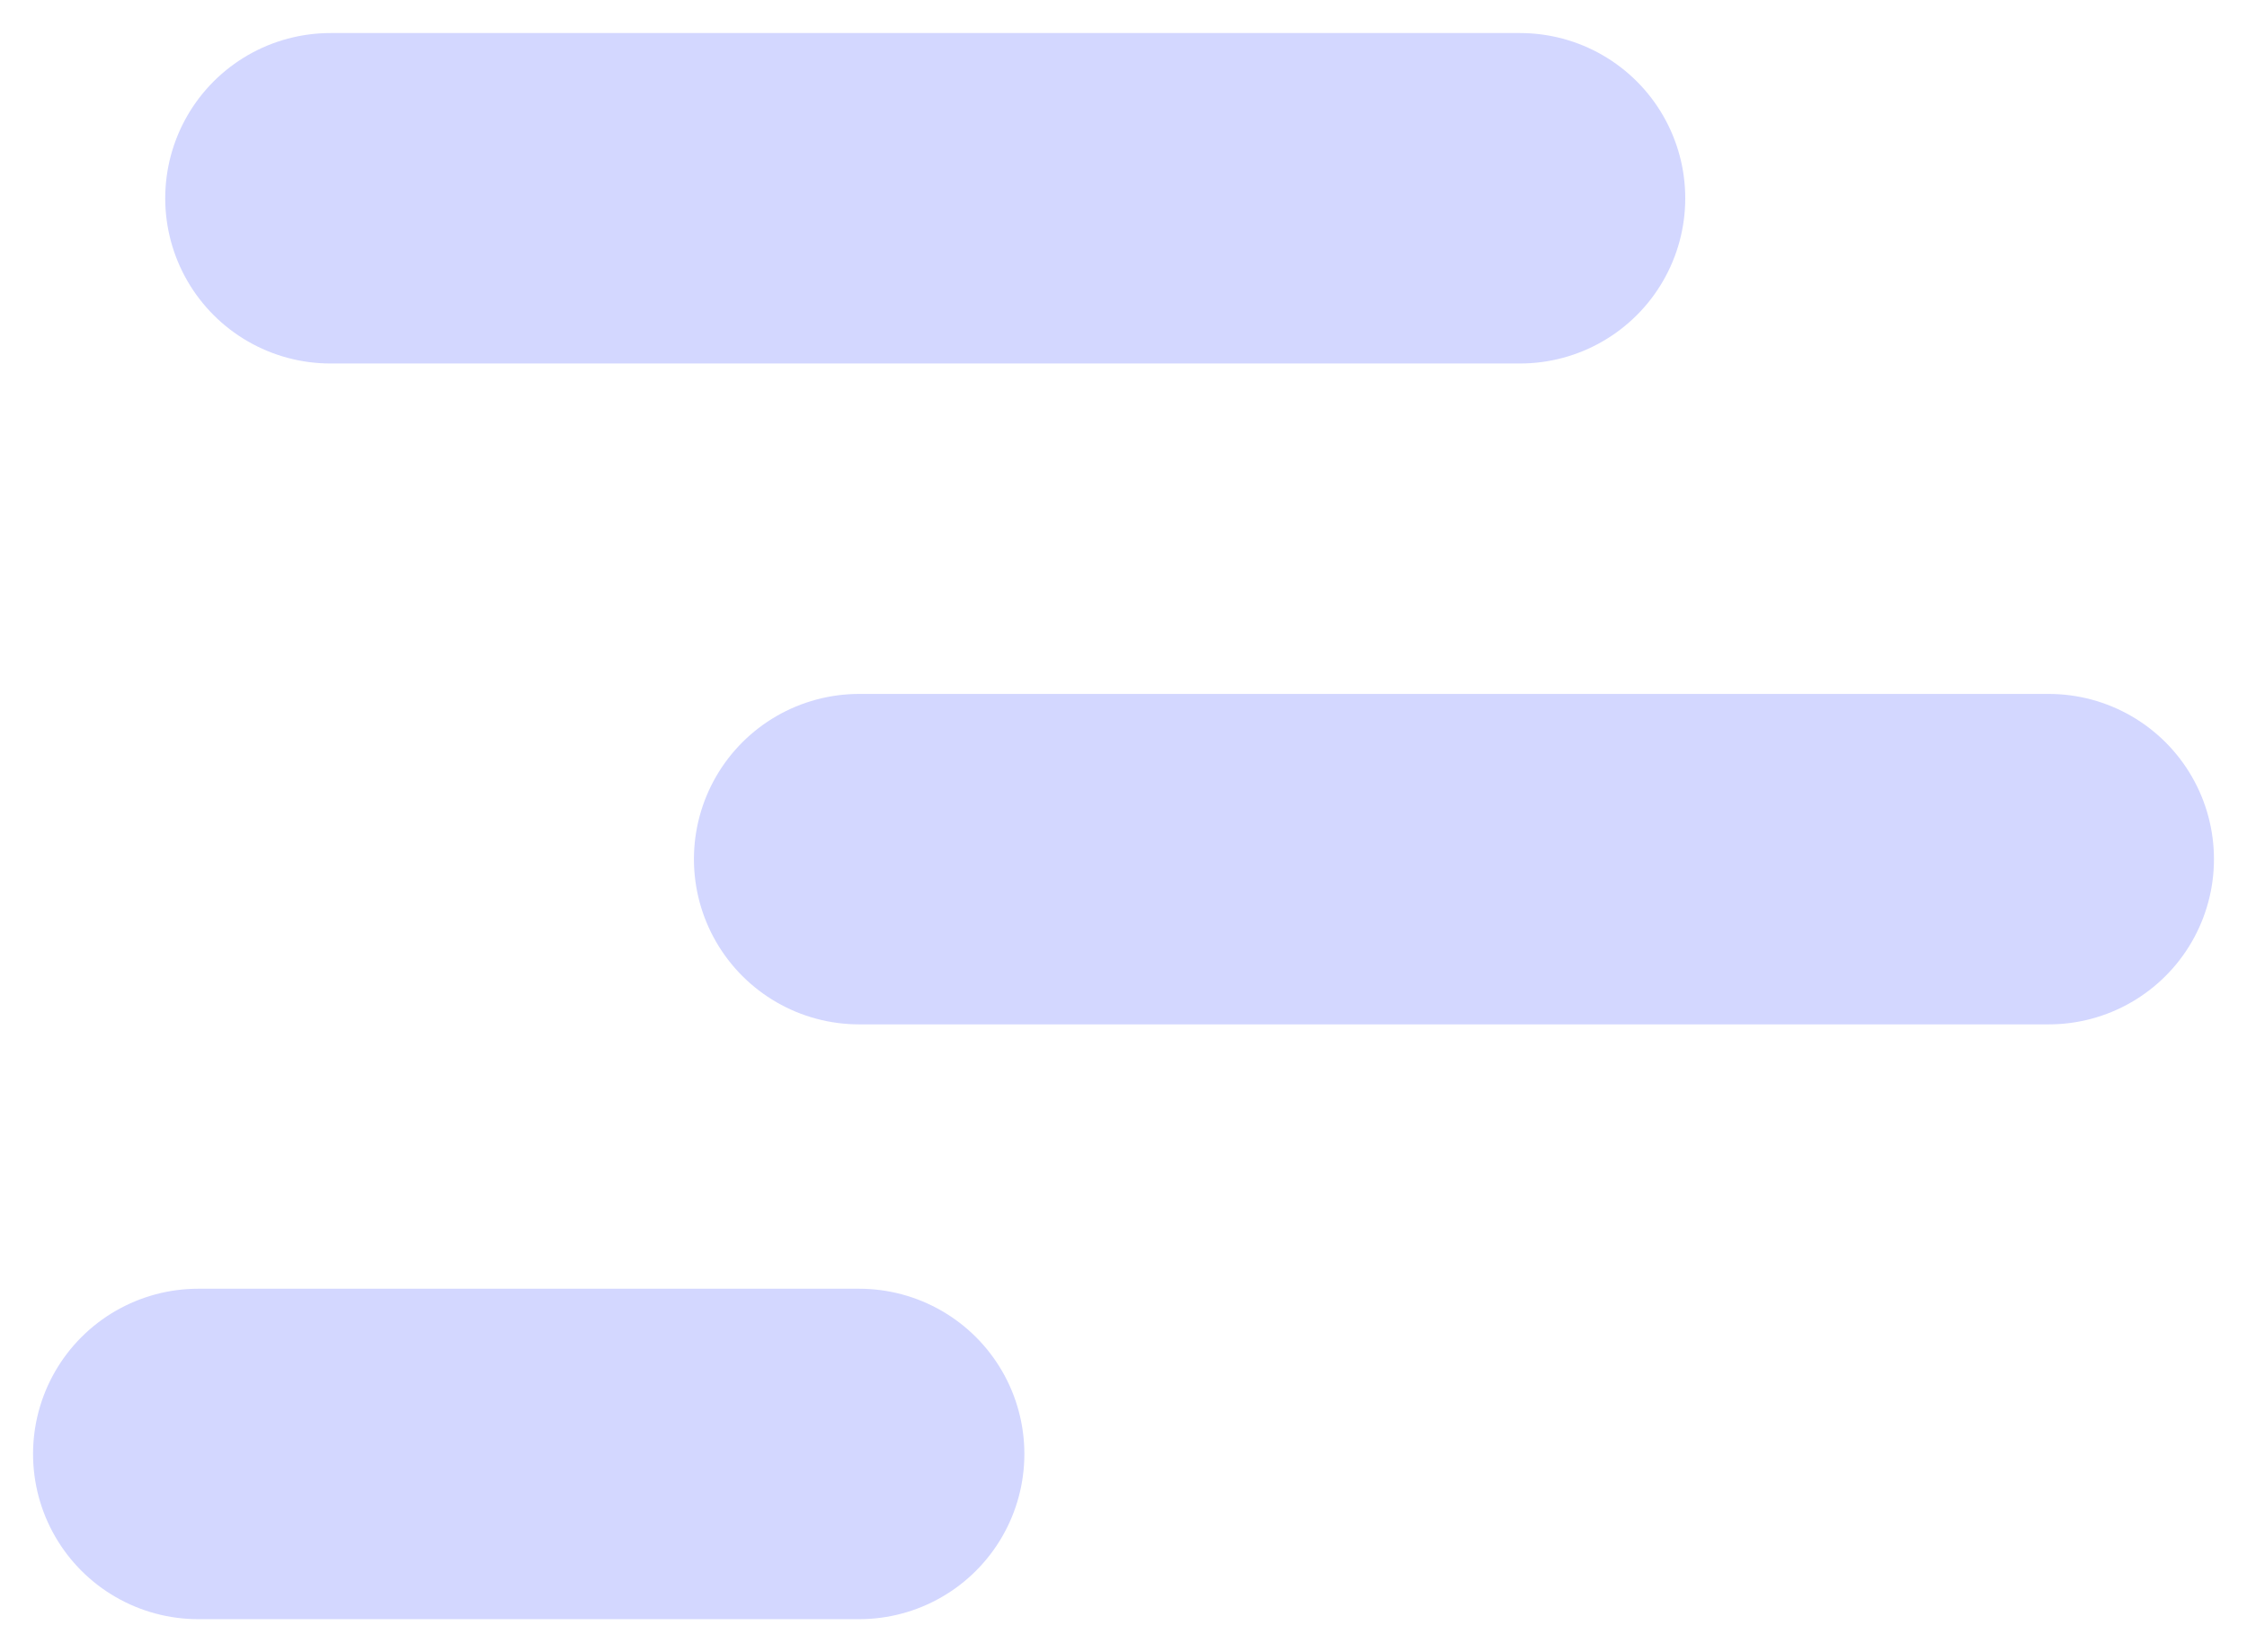
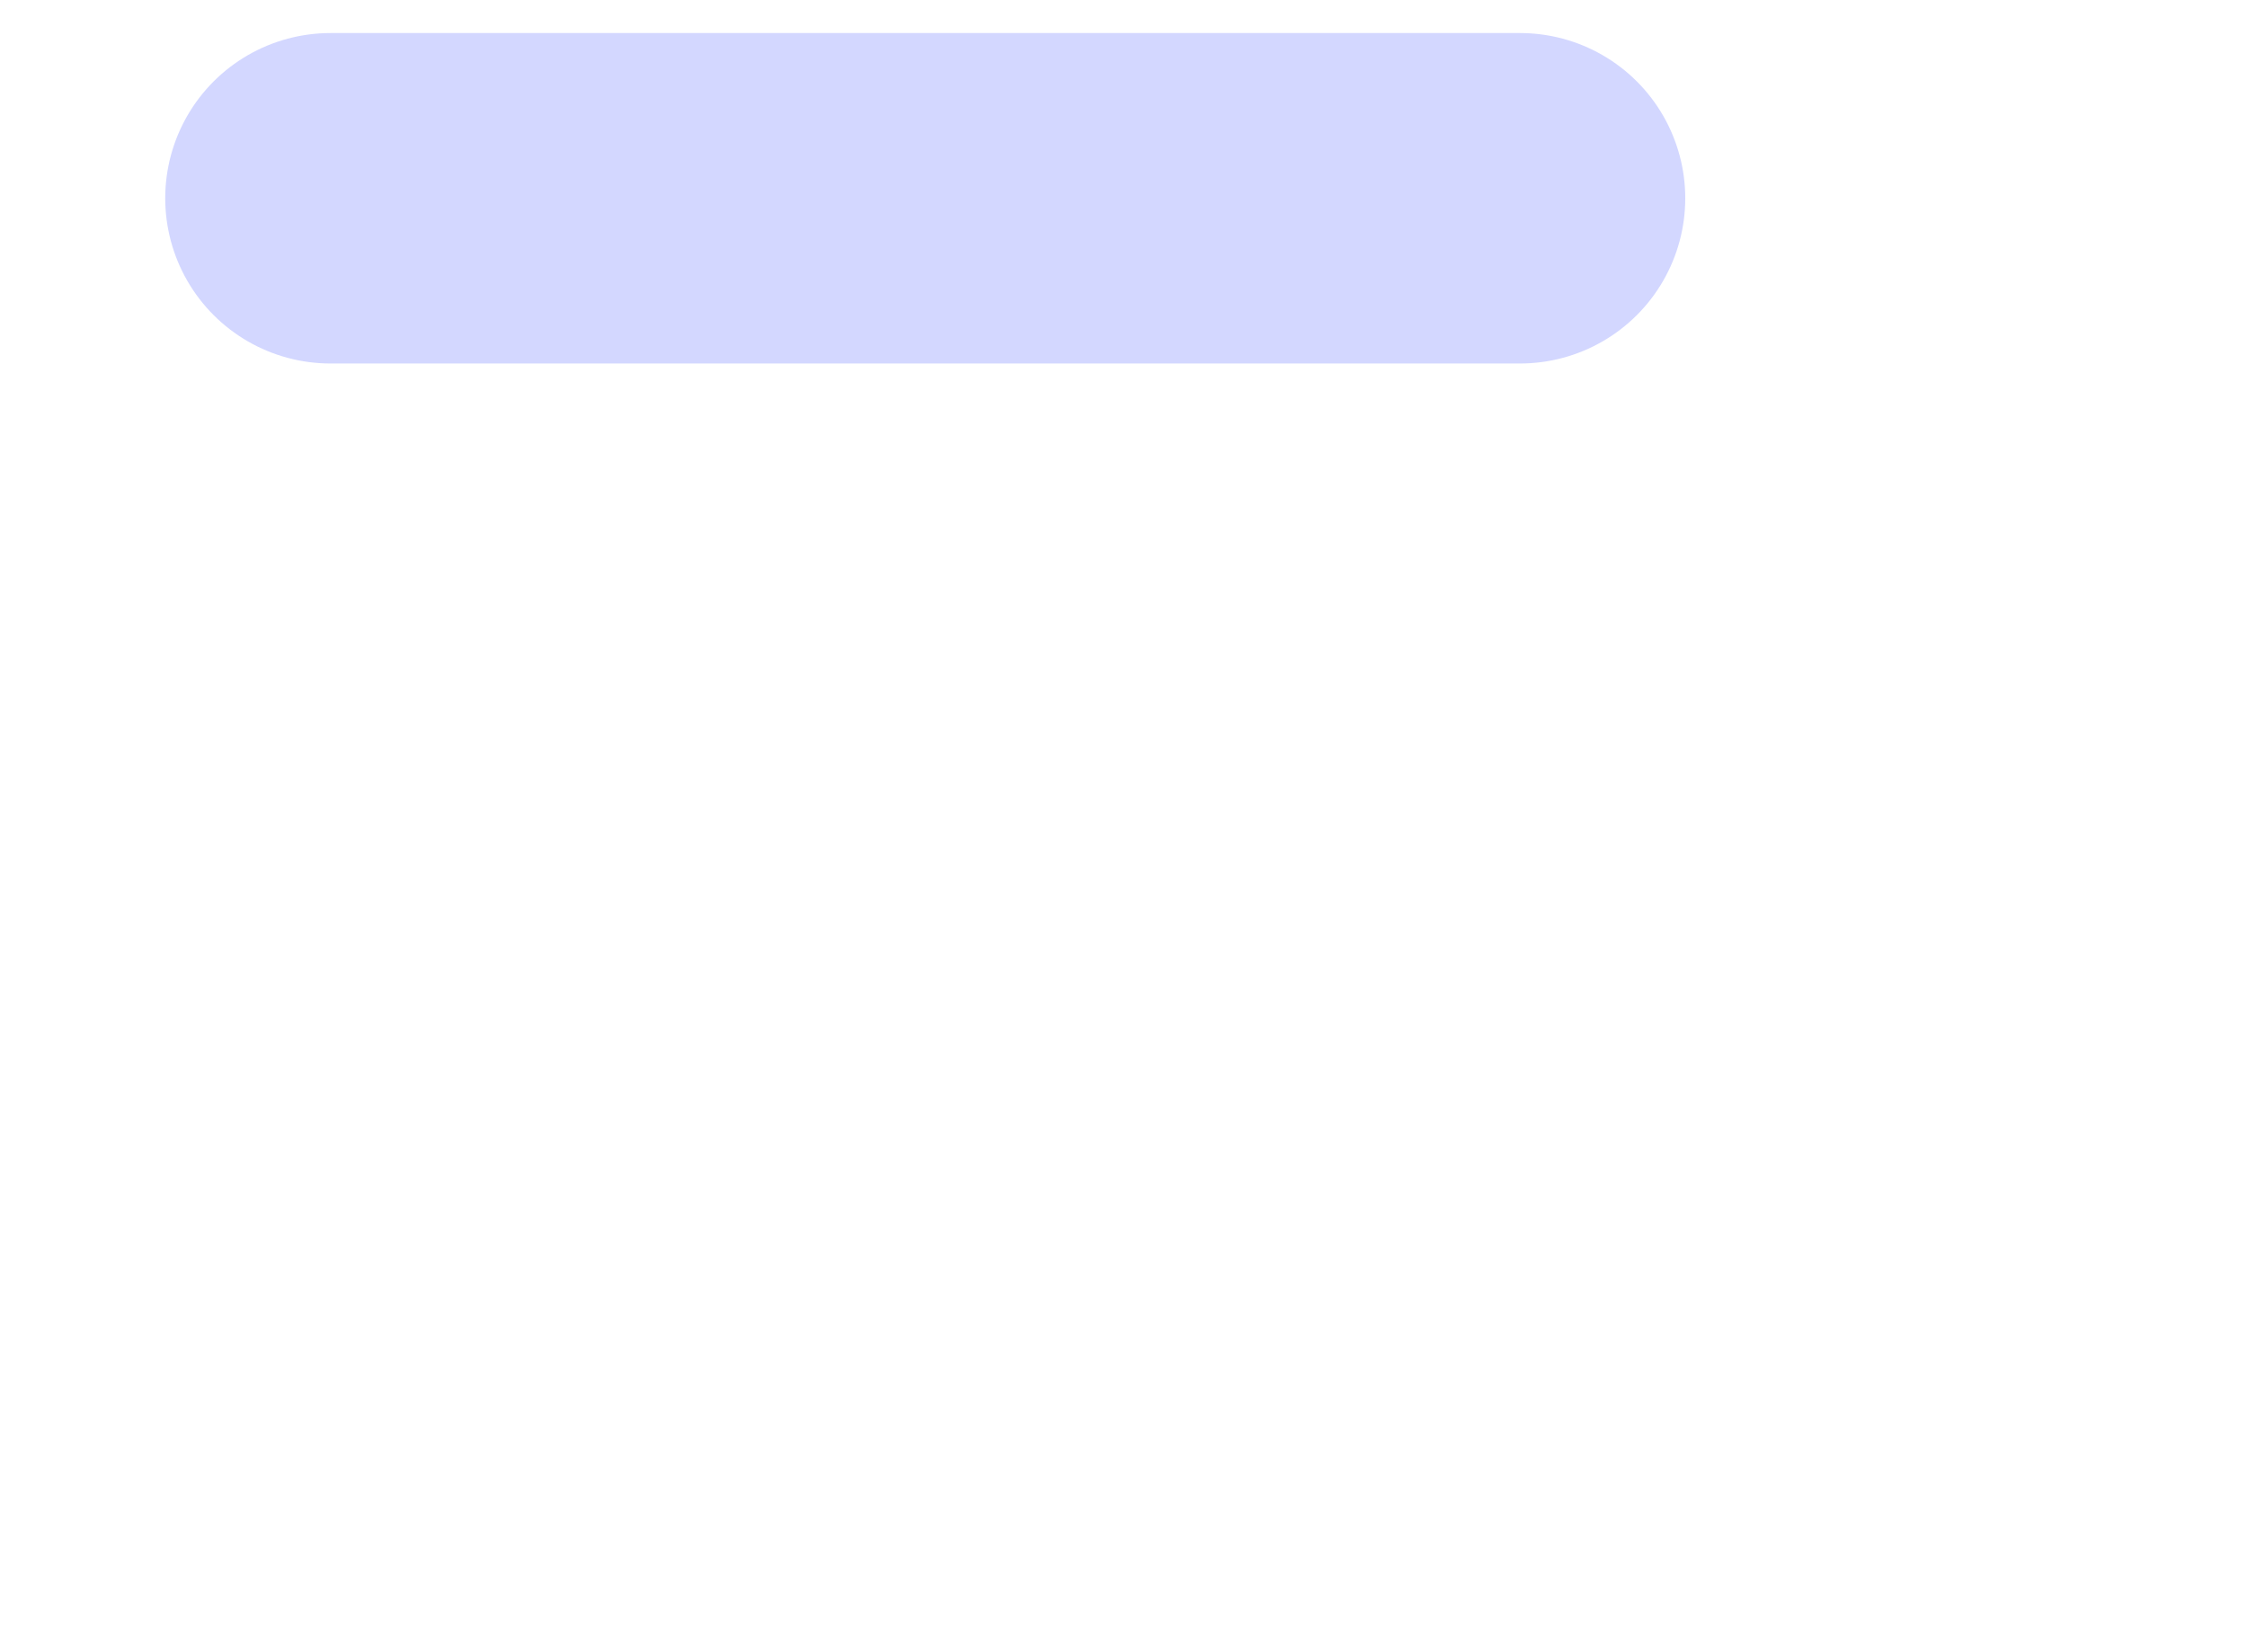
<svg xmlns="http://www.w3.org/2000/svg" width="34" height="25" viewBox="0 0 34 25" fill="none">
-   <path d="M13 13H31" stroke="#D3D7FF" stroke-width="5" stroke-linecap="round" />
-   <path d="M3 22L13 22" stroke="#D3D7FF" stroke-width="5" stroke-linecap="round" />
  <path d="M5 3H23" stroke="#D3D7FF" stroke-width="5" stroke-linecap="round" />
</svg>